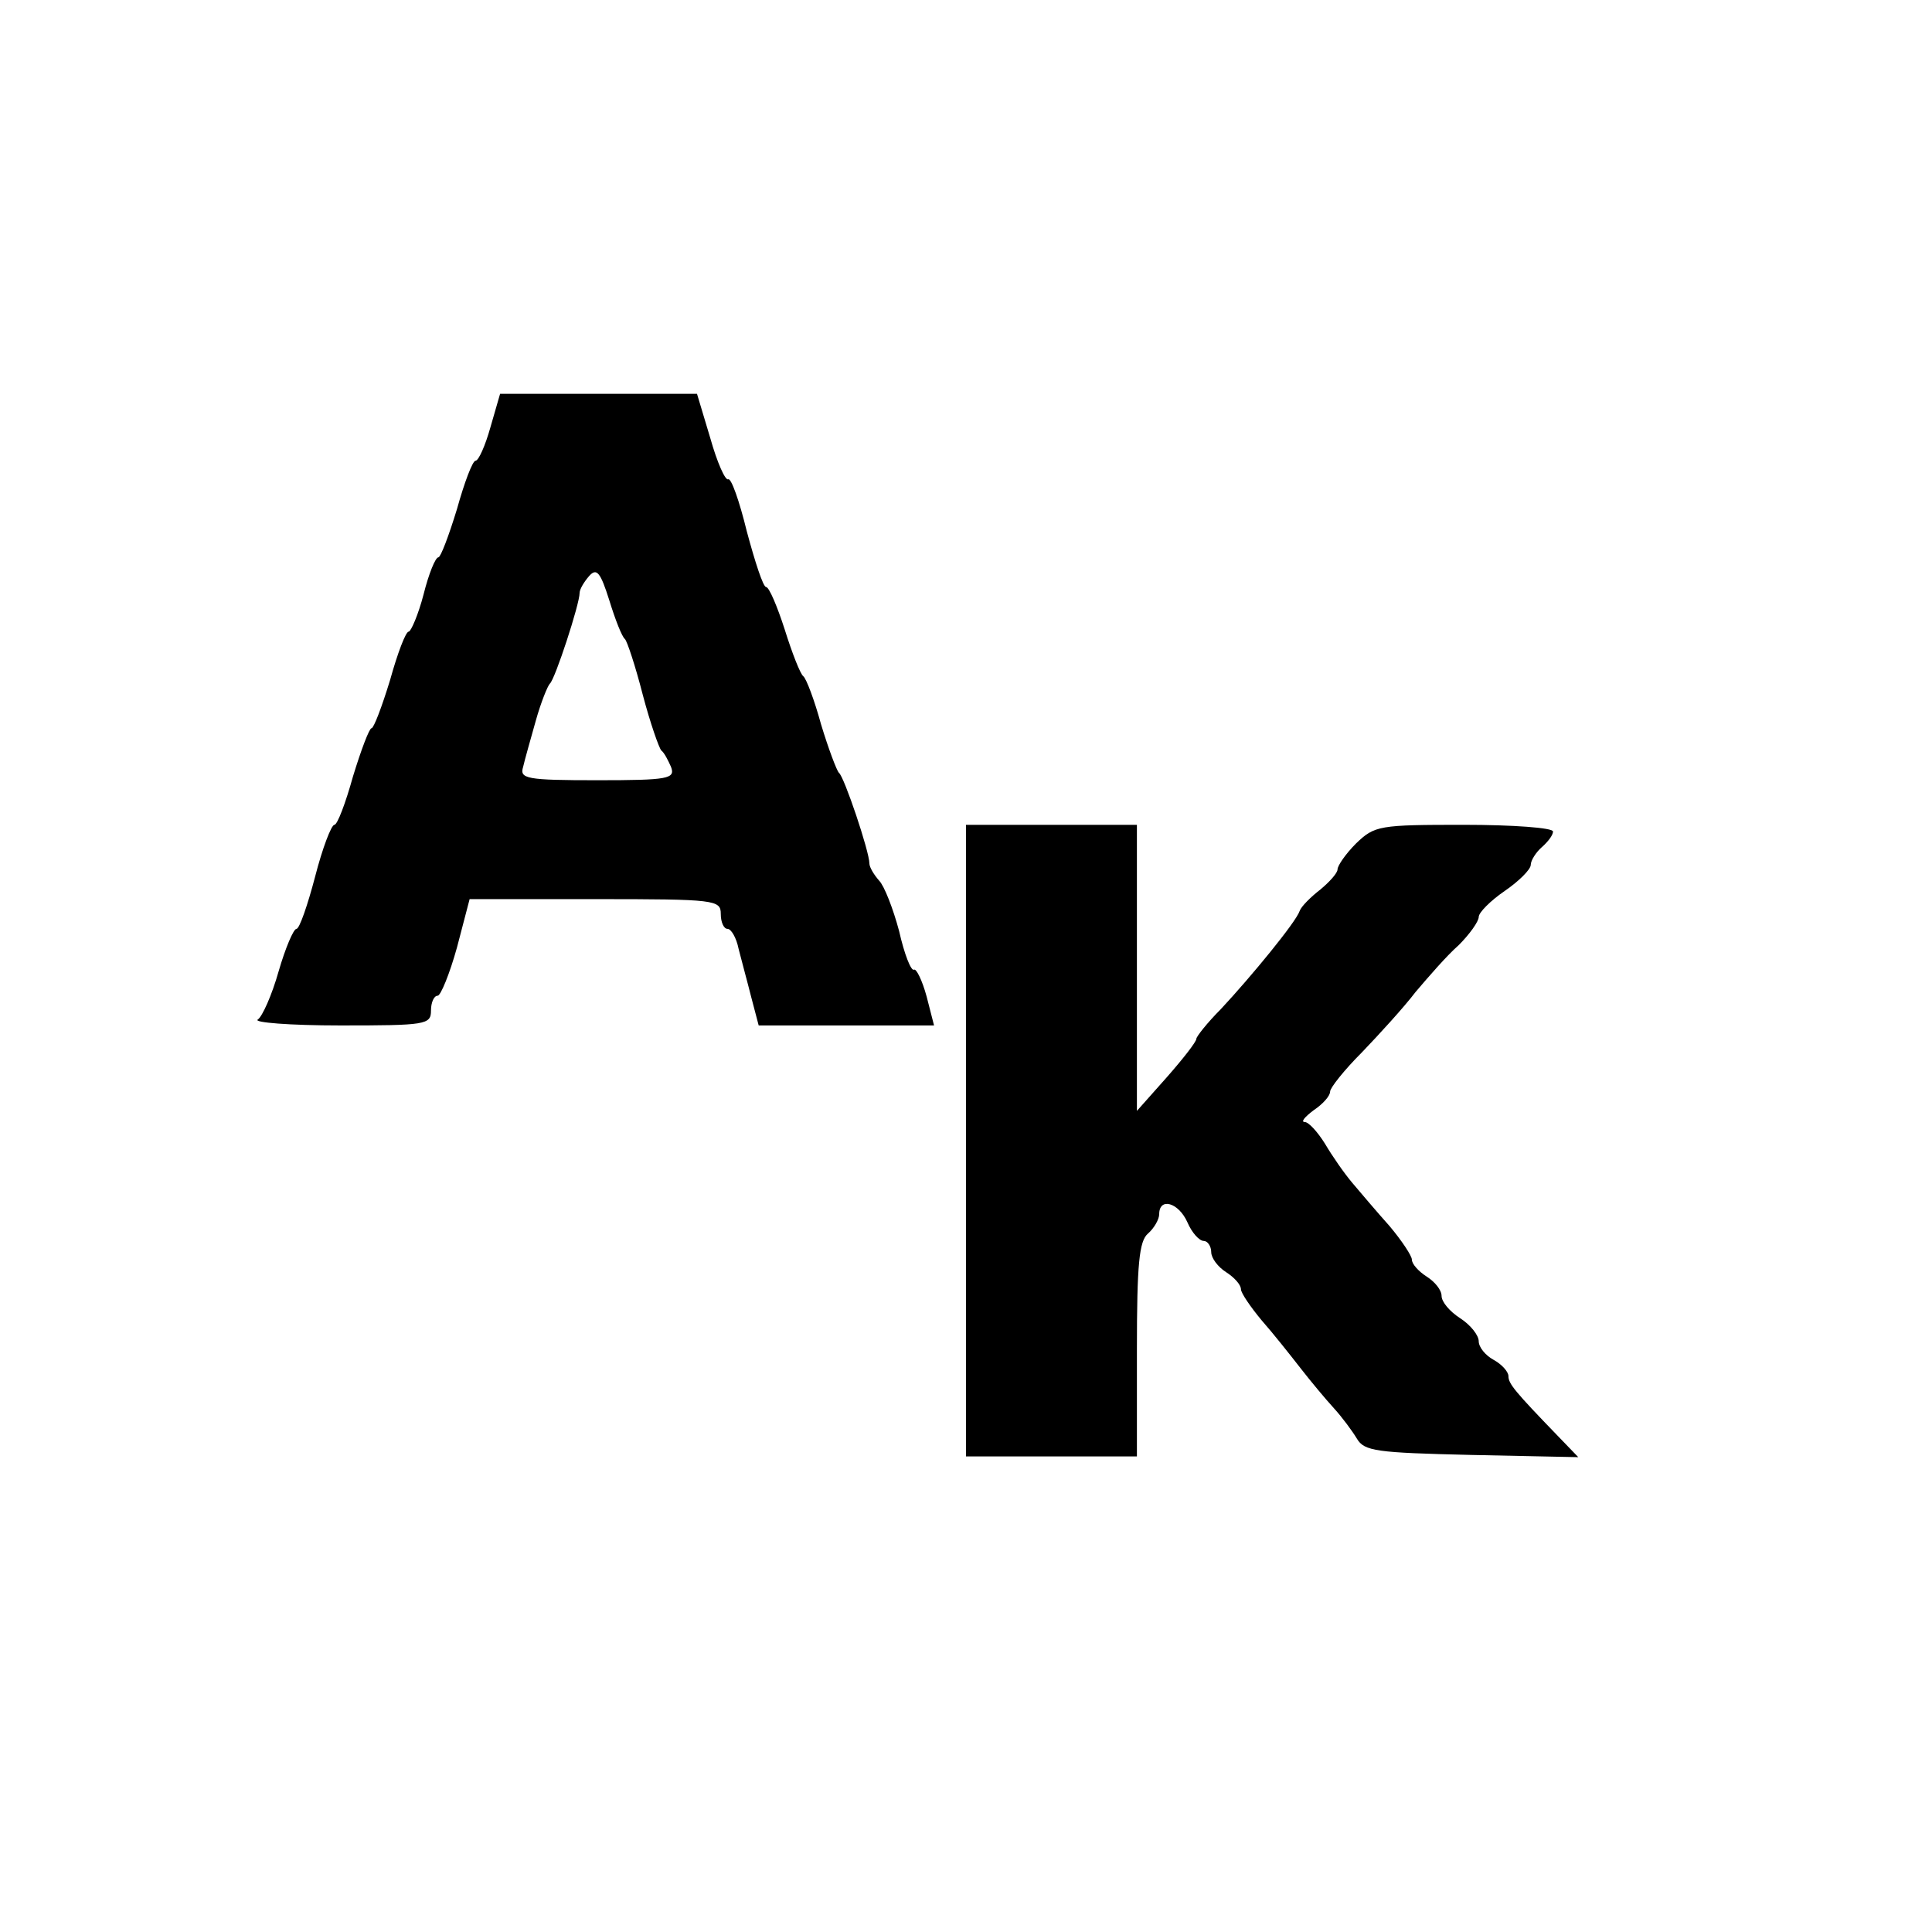
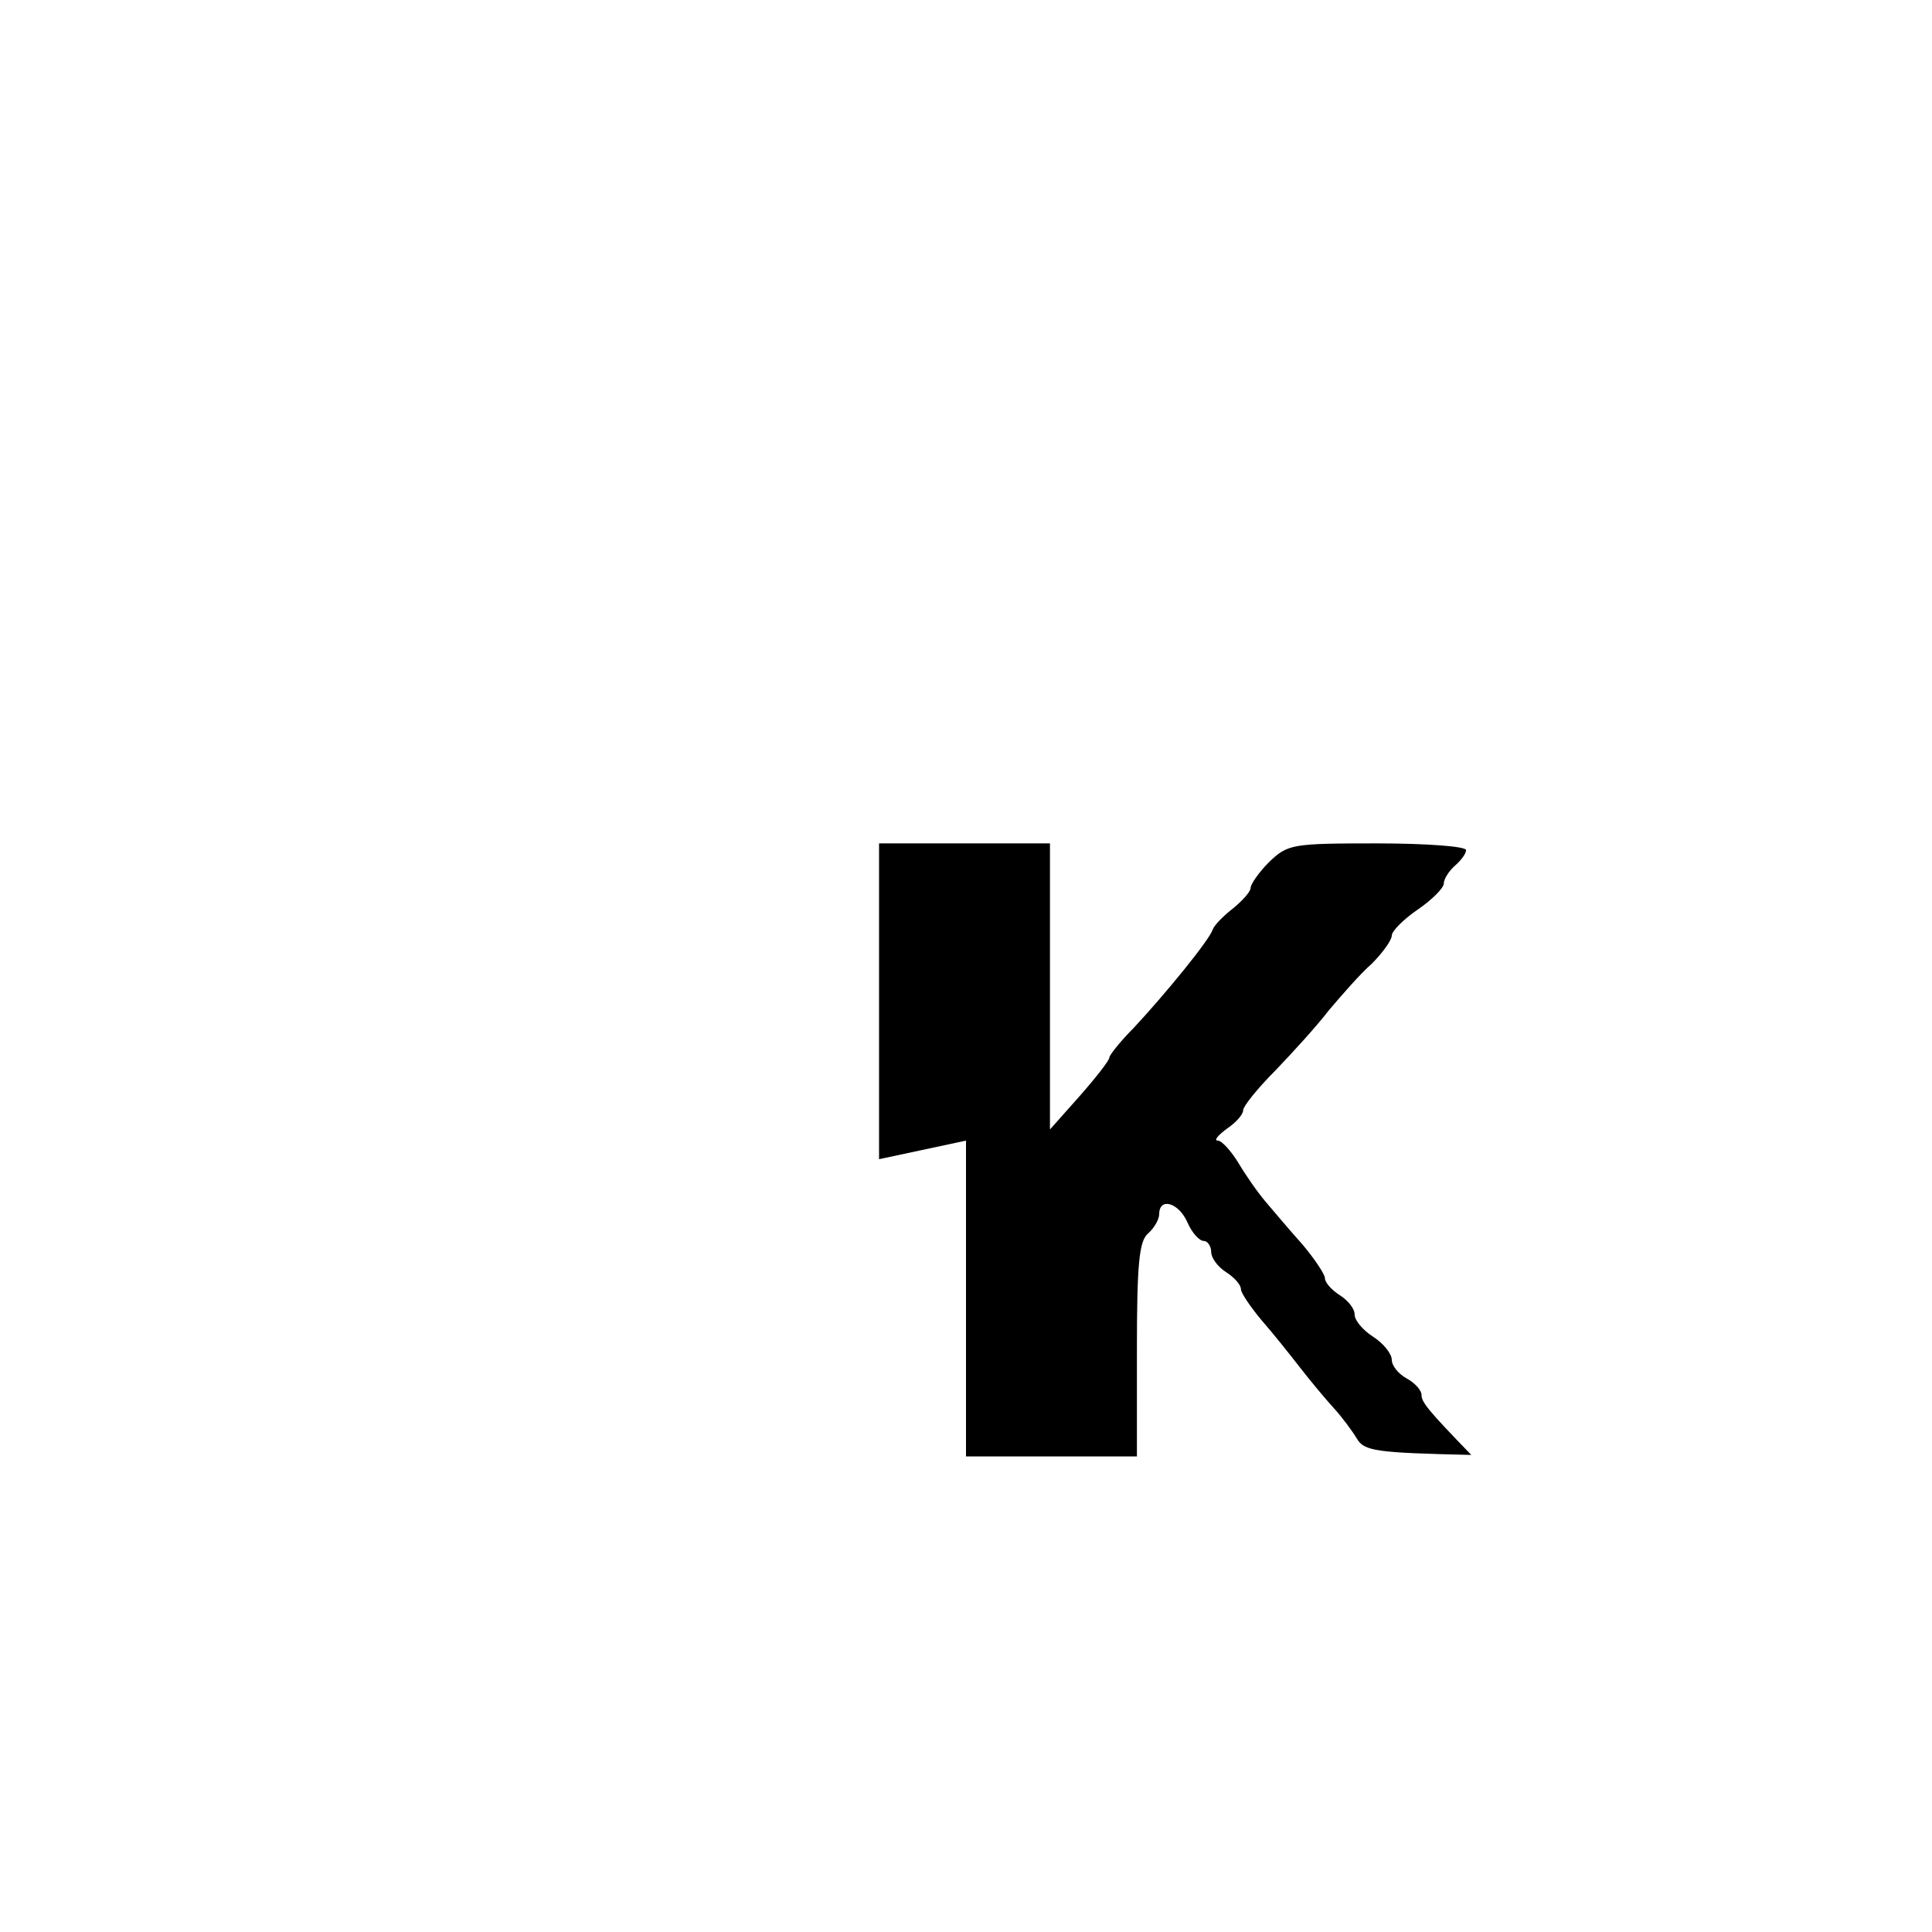
<svg xmlns="http://www.w3.org/2000/svg" version="1.0" width="260pt" height="260pt" viewBox="0 0 260 260" preserveAspectRatio="xMidYMid meet">
  <g transform="translate(0,260) scale(0.1,-0.1)" fill="#000000" stroke="none">
-     <path d="M660 2025 c-7 -25 -16 -45 -20 -45 -4 0 -15 -29 -25 -65 -11 -36 -22 -65 -25 -65 -4 0 -13 -22 -20 -50 -7 -27 -17 -50 -20 -50 -4 0 -15 -29 -25 -65 -11 -36 -22 -65 -25 -65 -3 0 -14 -29 -25 -65 -10 -36 -21 -65 -25 -65 -4 0 -16 -31 -26 -70 -10 -38 -21 -70 -25 -70 -4 0 -15 -26 -24 -57 -9 -32 -22 -61 -28 -65 -7 -4 43 -8 111 -8 115 0 122 1 122 20 0 11 4 20 9 20 4 0 16 29 26 65 l17 65 169 0 c162 0 169 -1 169 -20 0 -11 4 -20 9 -20 5 0 12 -12 15 -27 4 -16 12 -45 17 -65 l10 -38 118 0 118 0 -10 39 c-6 22 -14 38 -17 36 -4 -2 -13 21 -20 52 -8 30 -20 61 -27 68 -7 8 -13 18 -13 23 0 16 -34 117 -41 122 -3 3 -14 32 -24 65 -9 33 -20 62 -24 65 -4 3 -15 31 -25 63 -10 31 -21 57 -25 57 -4 0 -15 34 -26 75 -10 41 -21 72 -25 70 -4 -2 -15 23 -24 55 l-18 60 -133 0 -132 0 -13 -45z m181 -285 c3 -3 14 -36 24 -75 10 -38 22 -72 25 -75 4 -3 9 -13 13 -22 6 -16 -3 -18 -99 -18 -96 0 -105 2 -100 18 2 9 10 37 17 62 7 25 16 47 19 50 7 6 40 107 40 122 0 5 6 15 13 23 10 11 15 5 27 -33 8 -26 17 -49 21 -52z" />
-     <path d="M1300 1065 l0 -425 115 0 115 0 0 144 c0 115 3 146 15 156 8 7 15 19 15 26 0 23 26 16 38 -11 6 -14 16 -25 22 -25 5 0 10 -7 10 -15 0 -8 9 -20 20 -27 11 -7 20 -17 20 -23 0 -5 13 -24 28 -42 15 -17 38 -46 52 -64 14 -18 34 -42 45 -54 11 -12 25 -31 31 -41 10 -17 26 -19 154 -22 l144 -3 -27 28 c-59 61 -67 71 -67 81 0 6 -9 16 -20 22 -11 6 -20 17 -20 25 0 8 -11 22 -25 31 -14 9 -25 22 -25 30 0 8 -9 19 -20 26 -11 7 -20 17 -20 23 0 5 -14 26 -30 45 -17 19 -39 45 -50 58 -11 13 -27 36 -37 53 -10 16 -22 29 -27 29 -6 0 0 7 12 16 12 8 22 19 22 25 0 5 19 29 43 53 23 24 56 60 72 81 17 20 42 49 58 63 15 15 27 32 27 38 0 6 16 22 35 35 19 13 35 29 35 35 0 6 7 17 15 24 8 7 15 16 15 21 0 5 -54 9 -120 9 -114 0 -120 -1 -145 -25 -14 -14 -25 -30 -25 -35 0 -5 -11 -17 -23 -27 -13 -10 -26 -23 -28 -29 -5 -15 -65 -88 -106 -132 -18 -18 -33 -37 -33 -40 0 -4 -18 -27 -40 -52 l-40 -45 0 193 0 192 -115 0 -115 0 0 -425z" />
+     <path d="M1300 1065 l0 -425 115 0 115 0 0 144 c0 115 3 146 15 156 8 7 15 19 15 26 0 23 26 16 38 -11 6 -14 16 -25 22 -25 5 0 10 -7 10 -15 0 -8 9 -20 20 -27 11 -7 20 -17 20 -23 0 -5 13 -24 28 -42 15 -17 38 -46 52 -64 14 -18 34 -42 45 -54 11 -12 25 -31 31 -41 10 -17 26 -19 154 -22 c-59 61 -67 71 -67 81 0 6 -9 16 -20 22 -11 6 -20 17 -20 25 0 8 -11 22 -25 31 -14 9 -25 22 -25 30 0 8 -9 19 -20 26 -11 7 -20 17 -20 23 0 5 -14 26 -30 45 -17 19 -39 45 -50 58 -11 13 -27 36 -37 53 -10 16 -22 29 -27 29 -6 0 0 7 12 16 12 8 22 19 22 25 0 5 19 29 43 53 23 24 56 60 72 81 17 20 42 49 58 63 15 15 27 32 27 38 0 6 16 22 35 35 19 13 35 29 35 35 0 6 7 17 15 24 8 7 15 16 15 21 0 5 -54 9 -120 9 -114 0 -120 -1 -145 -25 -14 -14 -25 -30 -25 -35 0 -5 -11 -17 -23 -27 -13 -10 -26 -23 -28 -29 -5 -15 -65 -88 -106 -132 -18 -18 -33 -37 -33 -40 0 -4 -18 -27 -40 -52 l-40 -45 0 193 0 192 -115 0 -115 0 0 -425z" />
  </g>
</svg>